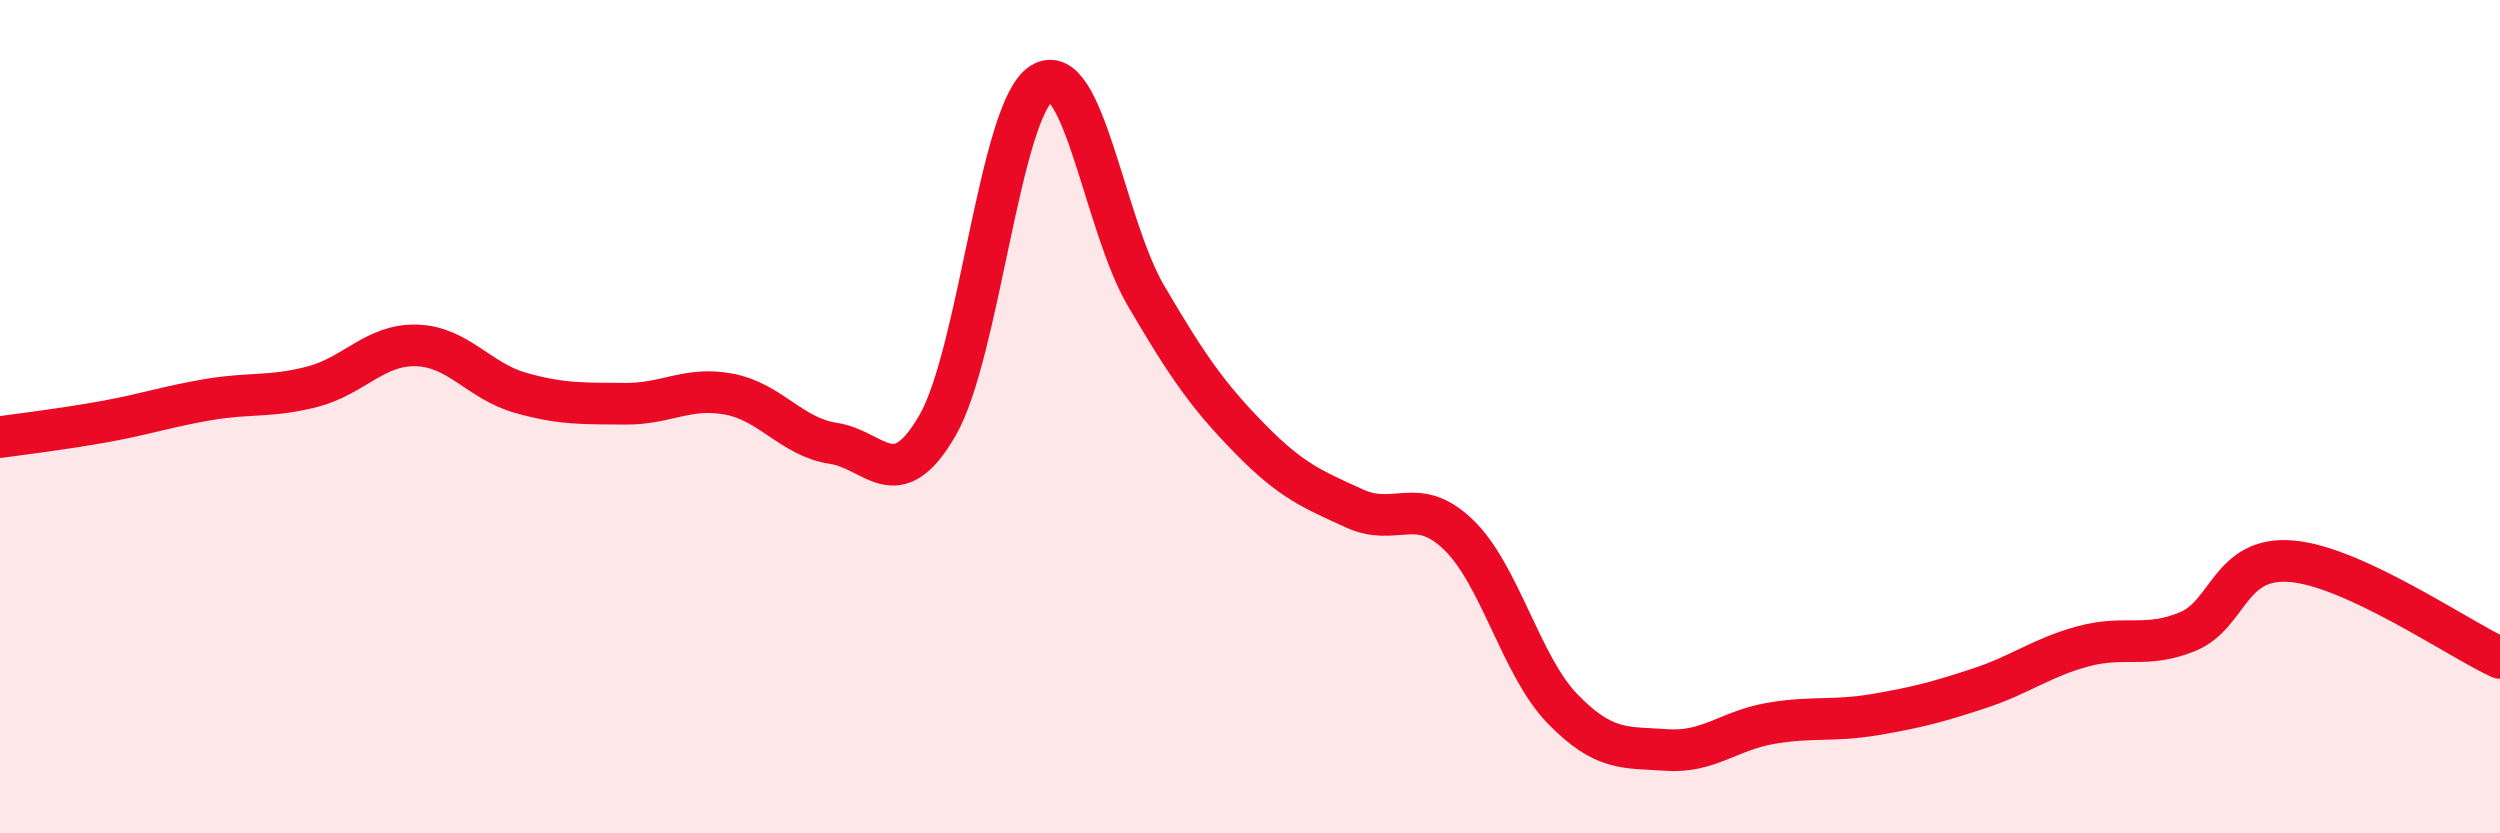
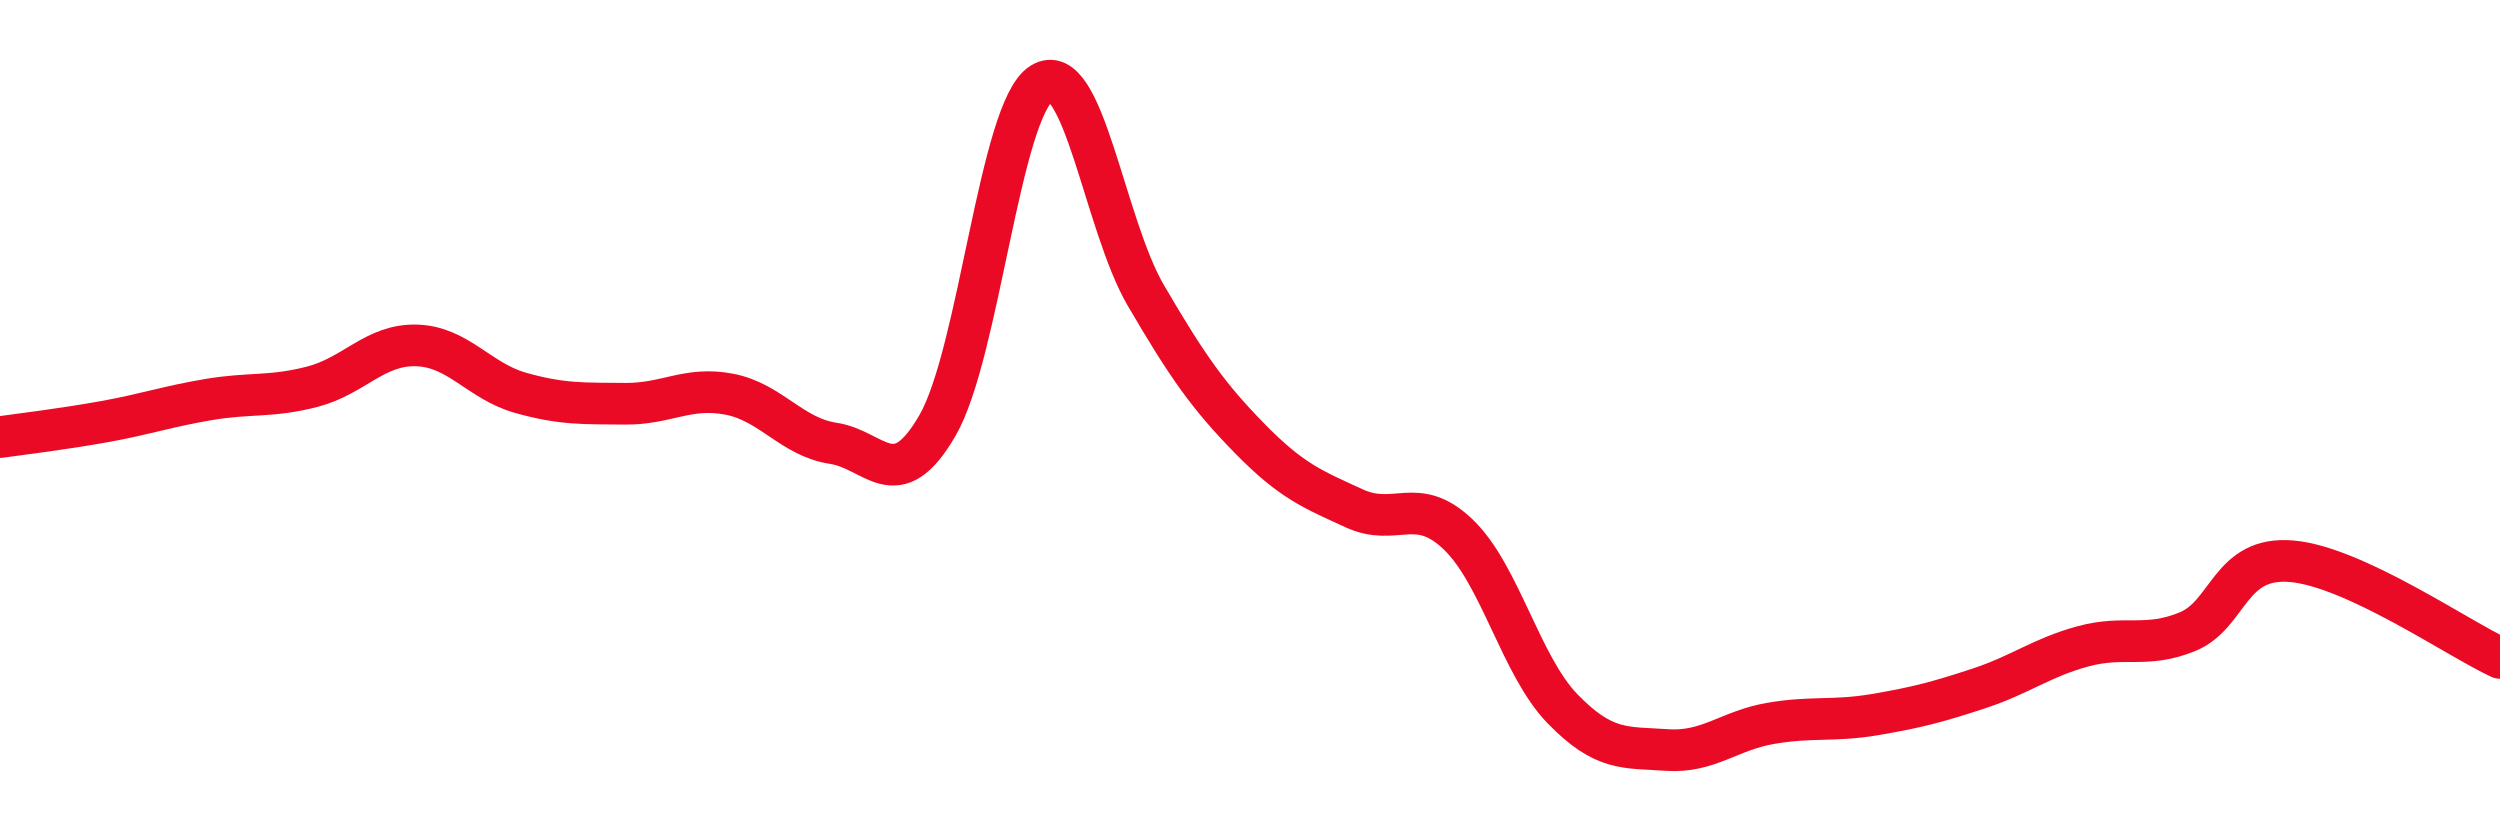
<svg xmlns="http://www.w3.org/2000/svg" width="60" height="20" viewBox="0 0 60 20">
-   <path d="M 0,10.49 C 0.5,10.42 1.5,10.3 2.5,10.12 C 3.5,9.94 4,9.76 5,9.59 C 6,9.42 6.5,9.54 7.5,9.28 C 8.5,9.02 9,8.26 10,8.29 C 11,8.32 11.5,9.15 12.5,9.43 C 13.5,9.71 14,9.68 15,9.69 C 16,9.7 16.5,9.27 17.5,9.46 C 18.5,9.65 19,10.49 20,10.64 C 21,10.79 21.5,11.94 22.5,10.21 C 23.5,8.48 24,2.62 25,2 C 26,1.38 26.5,5.38 27.5,7.09 C 28.5,8.8 29,9.51 30,10.53 C 31,11.55 31.5,11.74 32.5,12.2 C 33.5,12.66 34,11.87 35,12.83 C 36,13.79 36.5,15.98 37.5,17.01 C 38.5,18.04 39,17.93 40,18 C 41,18.07 41.5,17.53 42.5,17.36 C 43.5,17.19 44,17.32 45,17.15 C 46,16.98 46.5,16.85 47.5,16.52 C 48.5,16.19 49,15.78 50,15.51 C 51,15.24 51.5,15.57 52.5,15.16 C 53.5,14.75 53.5,13.34 55,13.47 C 56.5,13.6 59,15.33 60,15.79L60 20L0 20Z" fill="#EB0A25" opacity="0.1" stroke-linecap="round" stroke-linejoin="round" />
  <path d="M 0,10.49 C 0.5,10.42 1.5,10.3 2.5,10.12 C 3.5,9.94 4,9.76 5,9.59 C 6,9.42 6.5,9.54 7.5,9.28 C 8.5,9.02 9,8.26 10,8.29 C 11,8.32 11.5,9.15 12.5,9.43 C 13.5,9.71 14,9.68 15,9.69 C 16,9.7 16.5,9.27 17.5,9.46 C 18.5,9.65 19,10.49 20,10.64 C 21,10.79 21.5,11.94 22.5,10.21 C 23.5,8.48 24,2.62 25,2 C 26,1.38 26.5,5.38 27.5,7.09 C 28.5,8.8 29,9.51 30,10.53 C 31,11.55 31.5,11.74 32.5,12.2 C 33.5,12.66 34,11.87 35,12.83 C 36,13.79 36.5,15.98 37.5,17.01 C 38.5,18.04 39,17.93 40,18 C 41,18.07 41.5,17.53 42.5,17.36 C 43.5,17.19 44,17.32 45,17.15 C 46,16.98 46.5,16.85 47.5,16.52 C 48.5,16.19 49,15.78 50,15.51 C 51,15.24 51.5,15.57 52.5,15.16 C 53.5,14.75 53.5,13.34 55,13.47 C 56.5,13.6 59,15.33 60,15.79" stroke="#EB0A25" stroke-width="1" fill="none" stroke-linecap="round" stroke-linejoin="round" />
</svg>